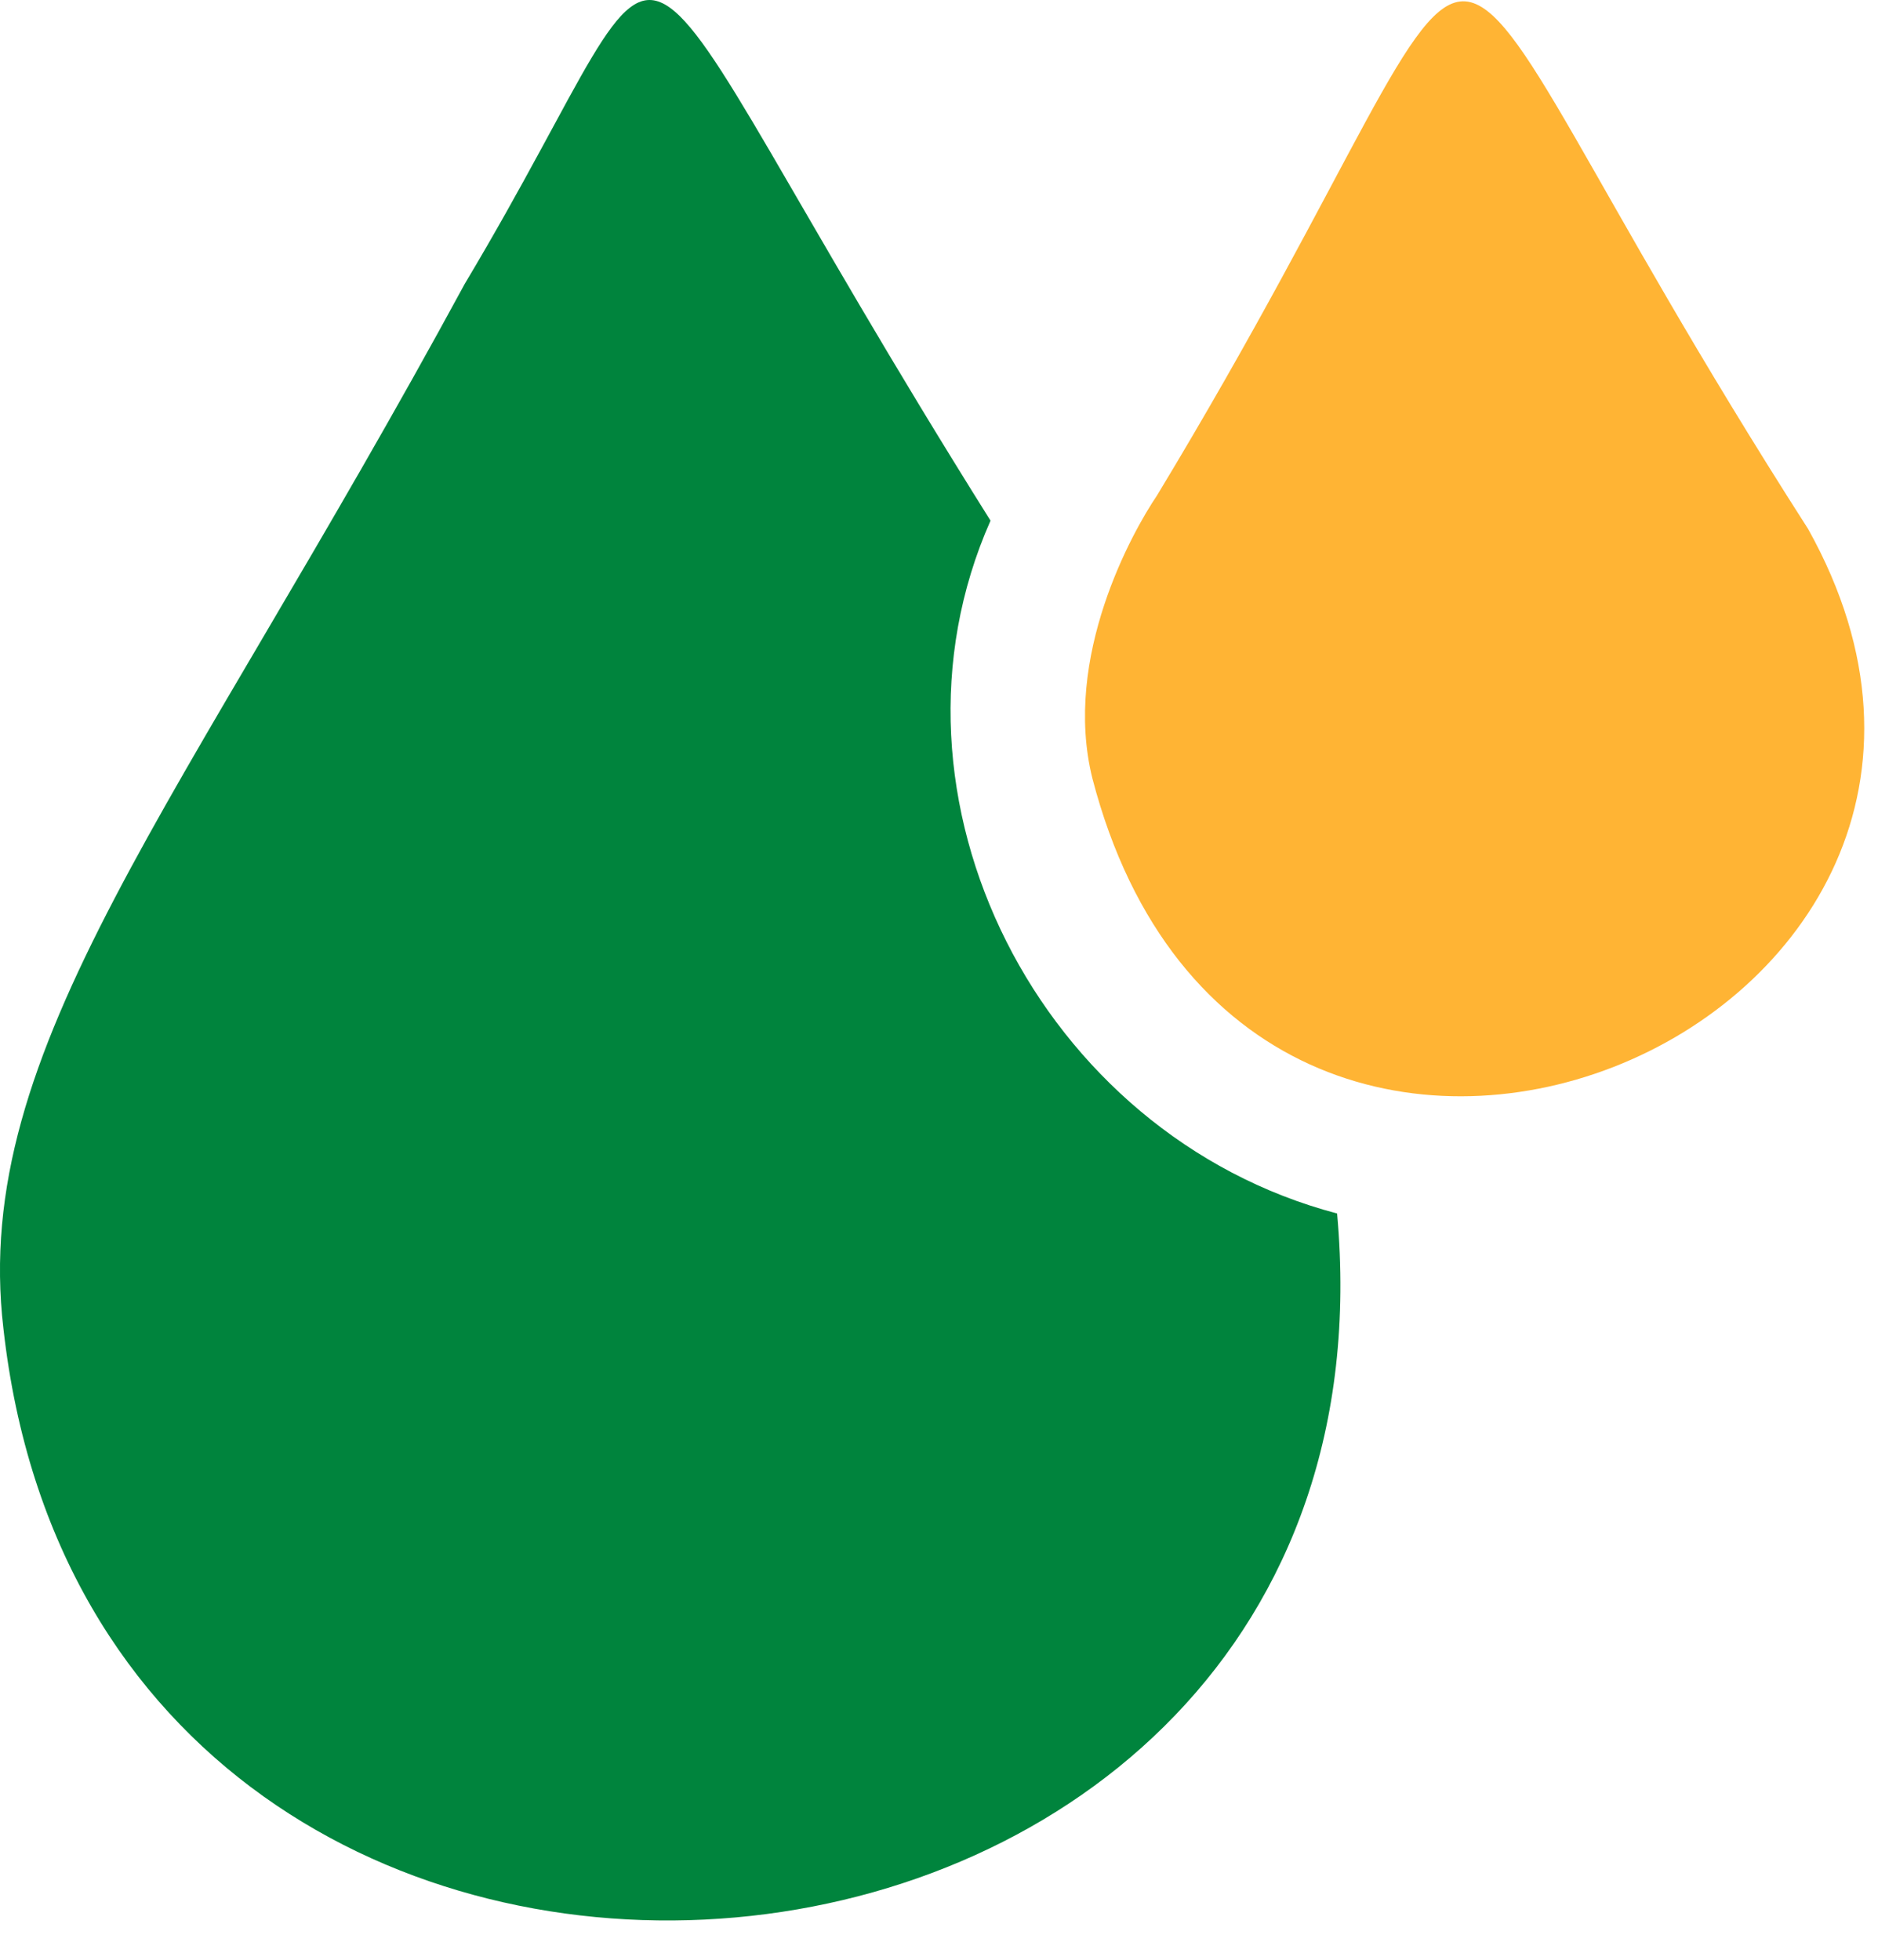
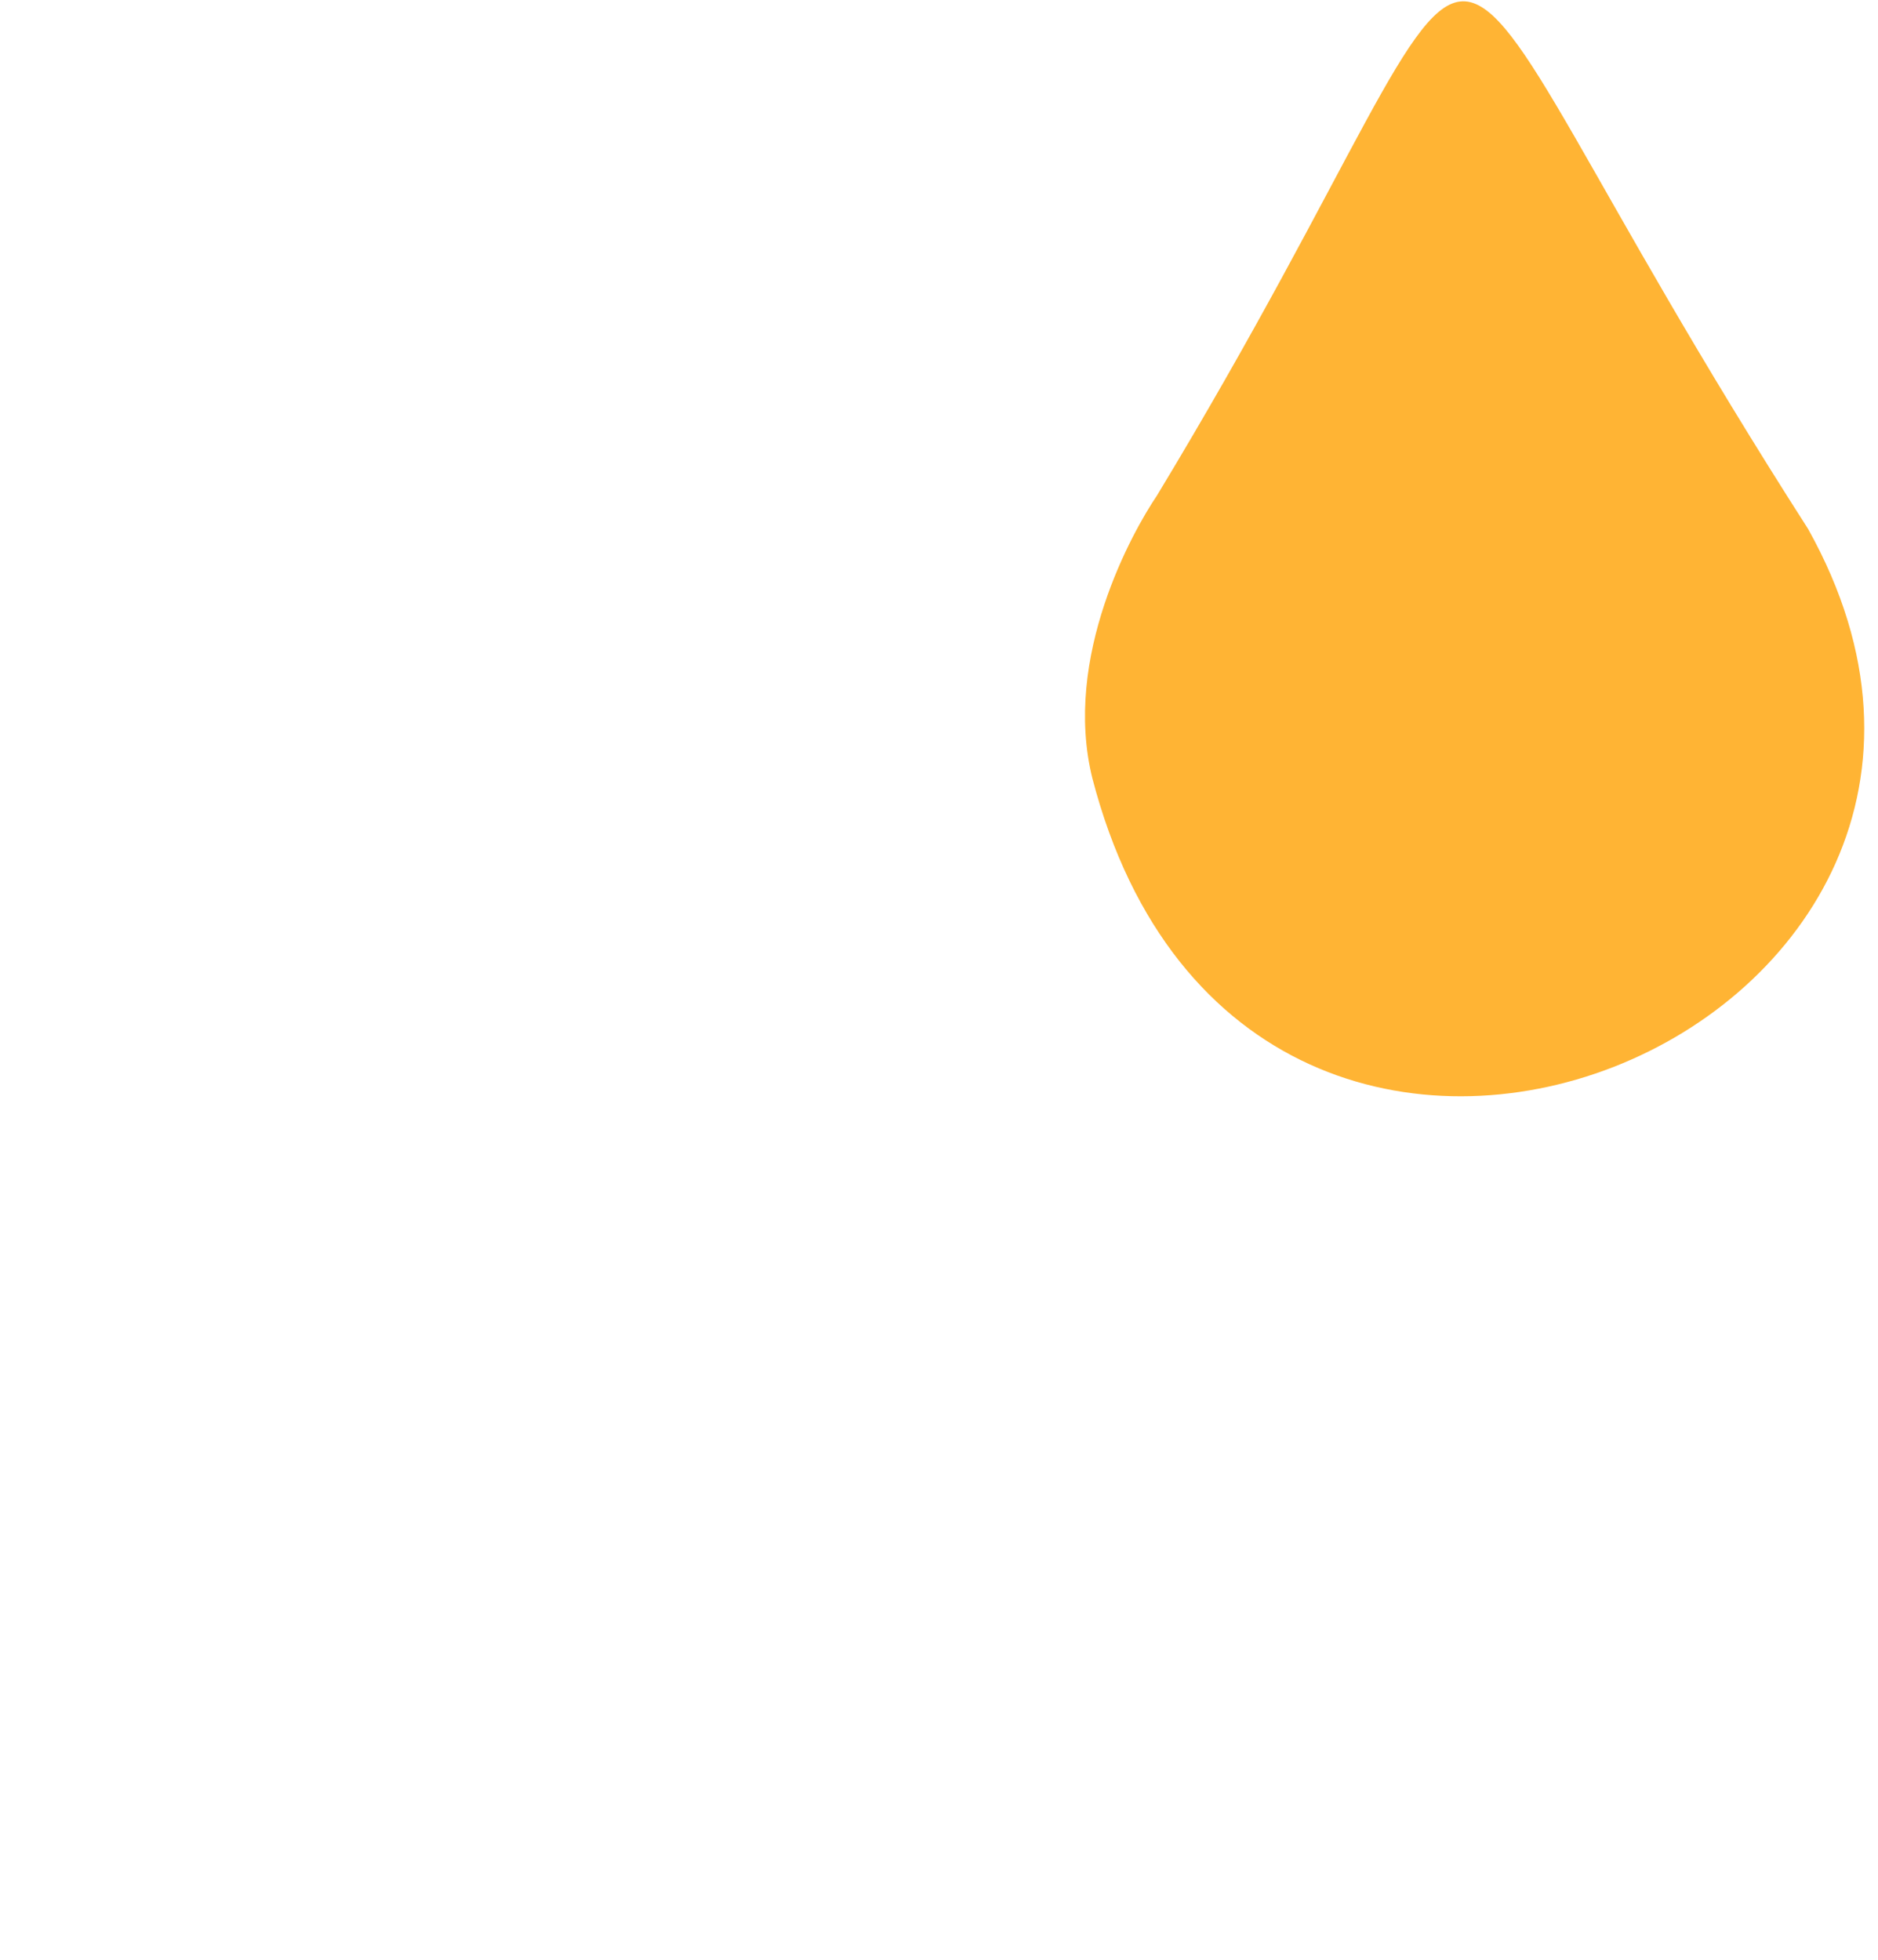
<svg xmlns="http://www.w3.org/2000/svg" width="46" height="48" viewBox="0 0 46 48" fill="none">
  <path d="M44.287 12.954C33.329 -4.142 38.178 -4.133 28.335 12.143C27.746 13.012 26.017 16.09 26.757 19.064C30.61 33.865 51.098 25.151 44.287 12.954Z" fill="#FFB434" />
-   <path d="M32.749 29.721C25.483 27.806 21.254 19.539 24.262 12.752C14.222 -3.25 17.342 -3.016 11.385 6.95C4.387 19.852 -0.726 25.661 0.084 32.543C2.449 53.733 34.657 50.747 32.751 29.721H32.749Z" fill="#00843D" />
</svg>